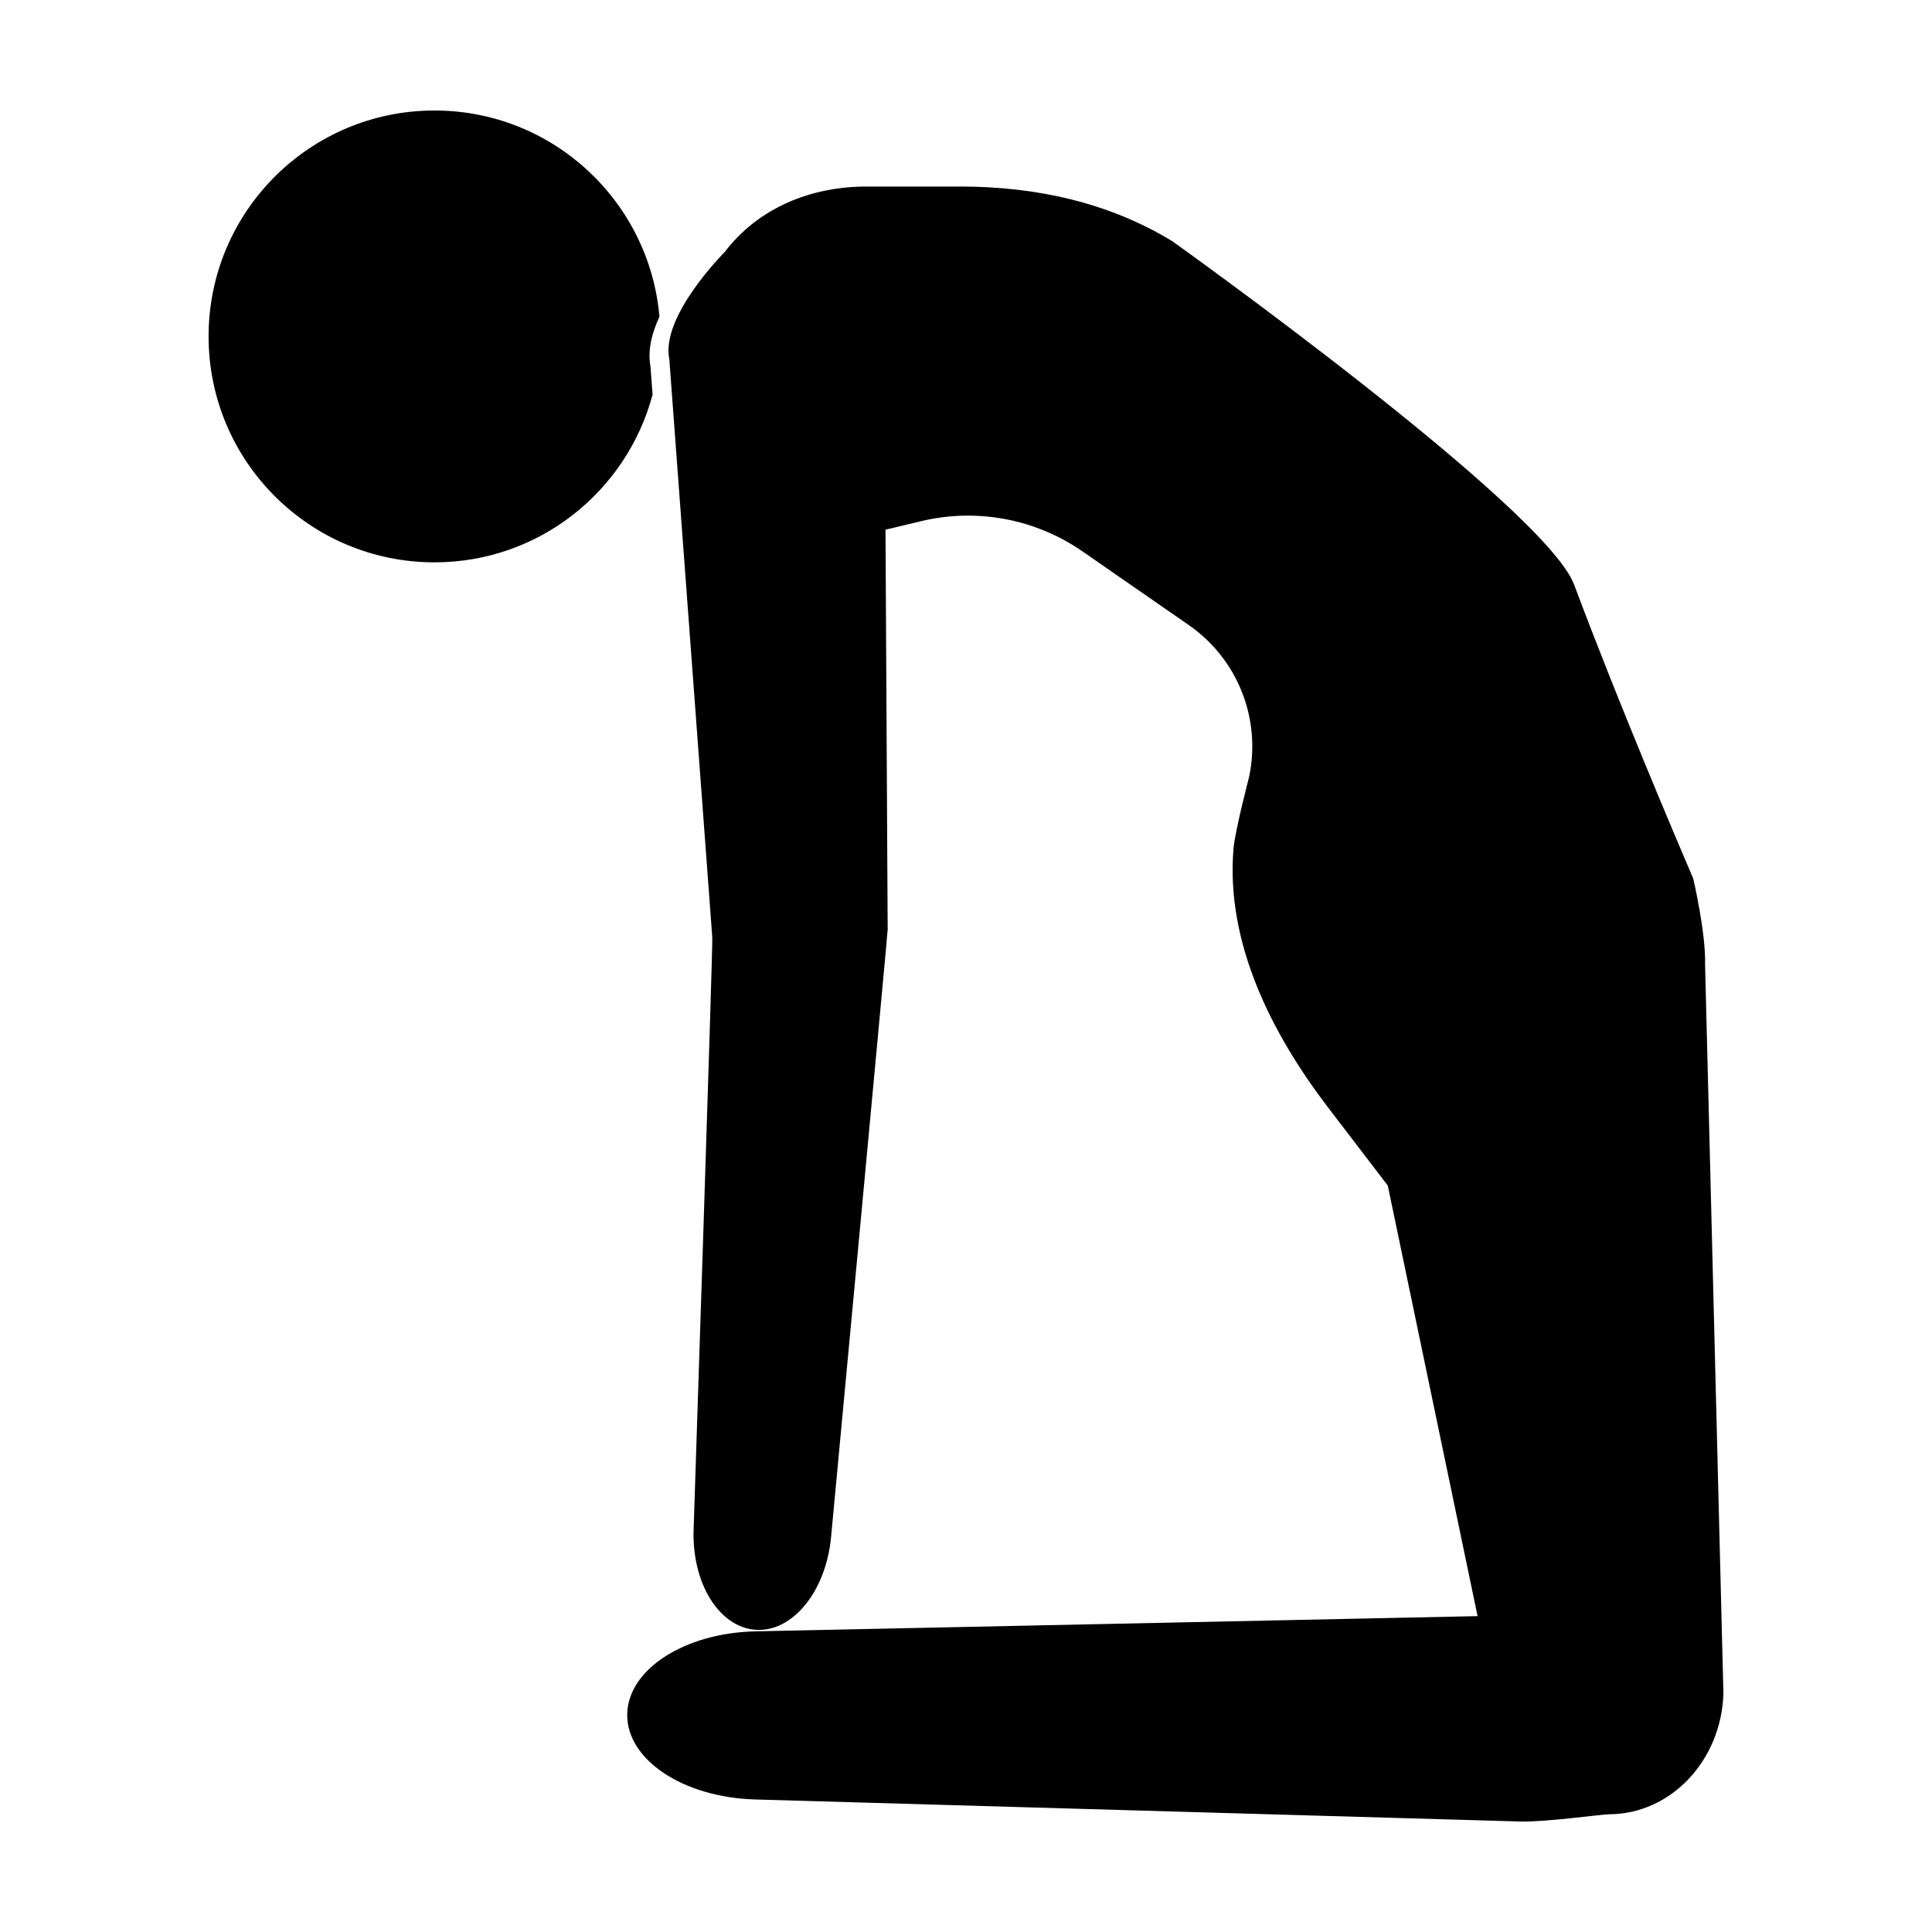
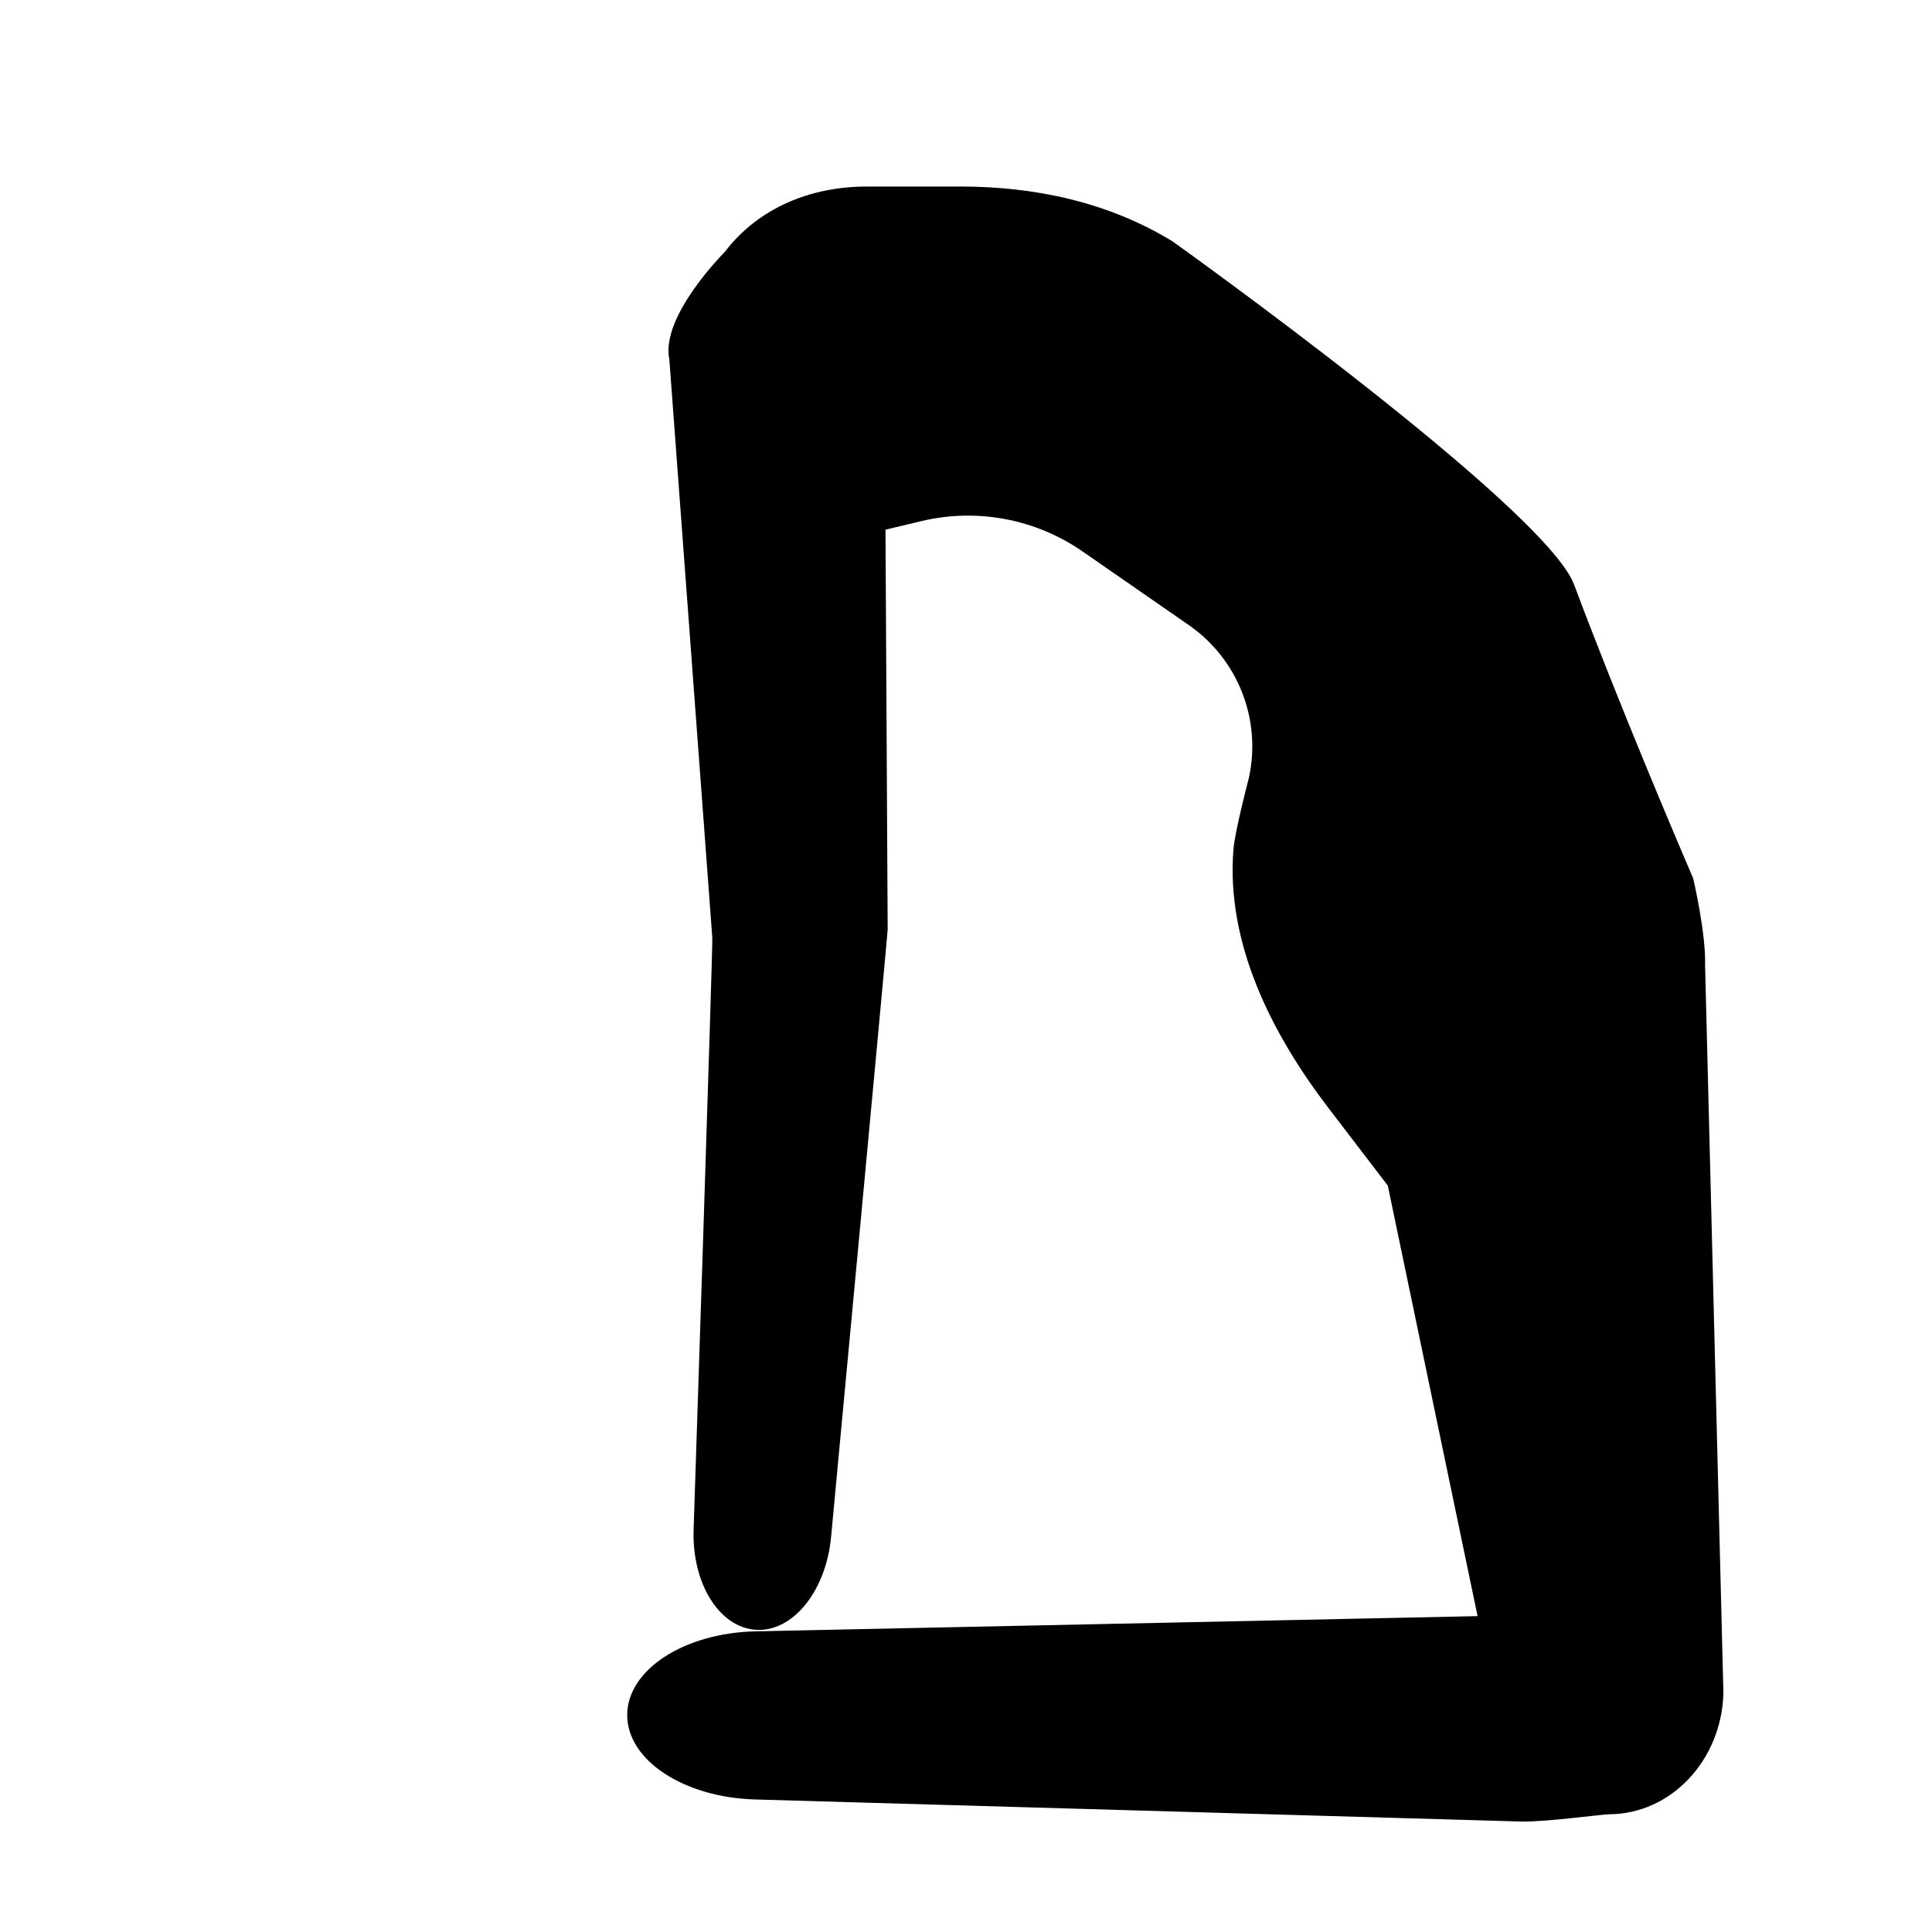
<svg xmlns="http://www.w3.org/2000/svg" fill="#000000" width="800px" height="800px" version="1.1" viewBox="144 144 512 512">
  <g>
    <path d="m595.86 399.59c0.258-8.031-3.078-22.691-3.18-22.871-4.246-9.898-19.703-46.211-31.527-77.789-7.68-20.5-106.43-90.973-106.43-90.973-16.906-10.344-36.336-14.523-56.156-14.523h-24.887c-14.758 0-28.66 5.598-37.609 17.336 0 0-17.059 16.988-14.695 28.406l11.391 153.3c0.168 2.266-4.941 156.54-4.941 156.54-0.594 14.398 6.664 26.223 16.449 26.895 9.785 0.672 18.594-10.184 19.965-24.527 0 0 15.008-159.9 15.004-161.05l-0.578-105.96 9.465-2.266c14.742-3.527 30.289-0.609 42.754 8.027l28.156 19.512c13 9.008 19.289 24.957 15.945 40.414 0 0-3.715 14.141-4.106 18.977-2.023 24.863 10.062 48.855 25.227 68.664l15.668 20.477 23.801 114.11-191.29 4.031c-18.984 0.398-34.023 10.176-34.066 22.148-0.047 11.969 14.918 21.859 33.895 22.41l202.82 5.84c6.465 0.188 21.598-1.91 23.52-1.918 16.34-0.07 29.699-14.199 30.27-31.996z" />
-     <path d="m316.38 241.1c-0.785-4.344 0.379-8.891 2.379-13.16-2.652-30.621-28.305-54.656-59.613-54.656-33.066 0-59.871 26.809-59.871 59.871 0 33.066 26.809 59.871 59.871 59.871 27.727 0 50.977-18.867 57.793-44.445z" />
  </g>
</svg>